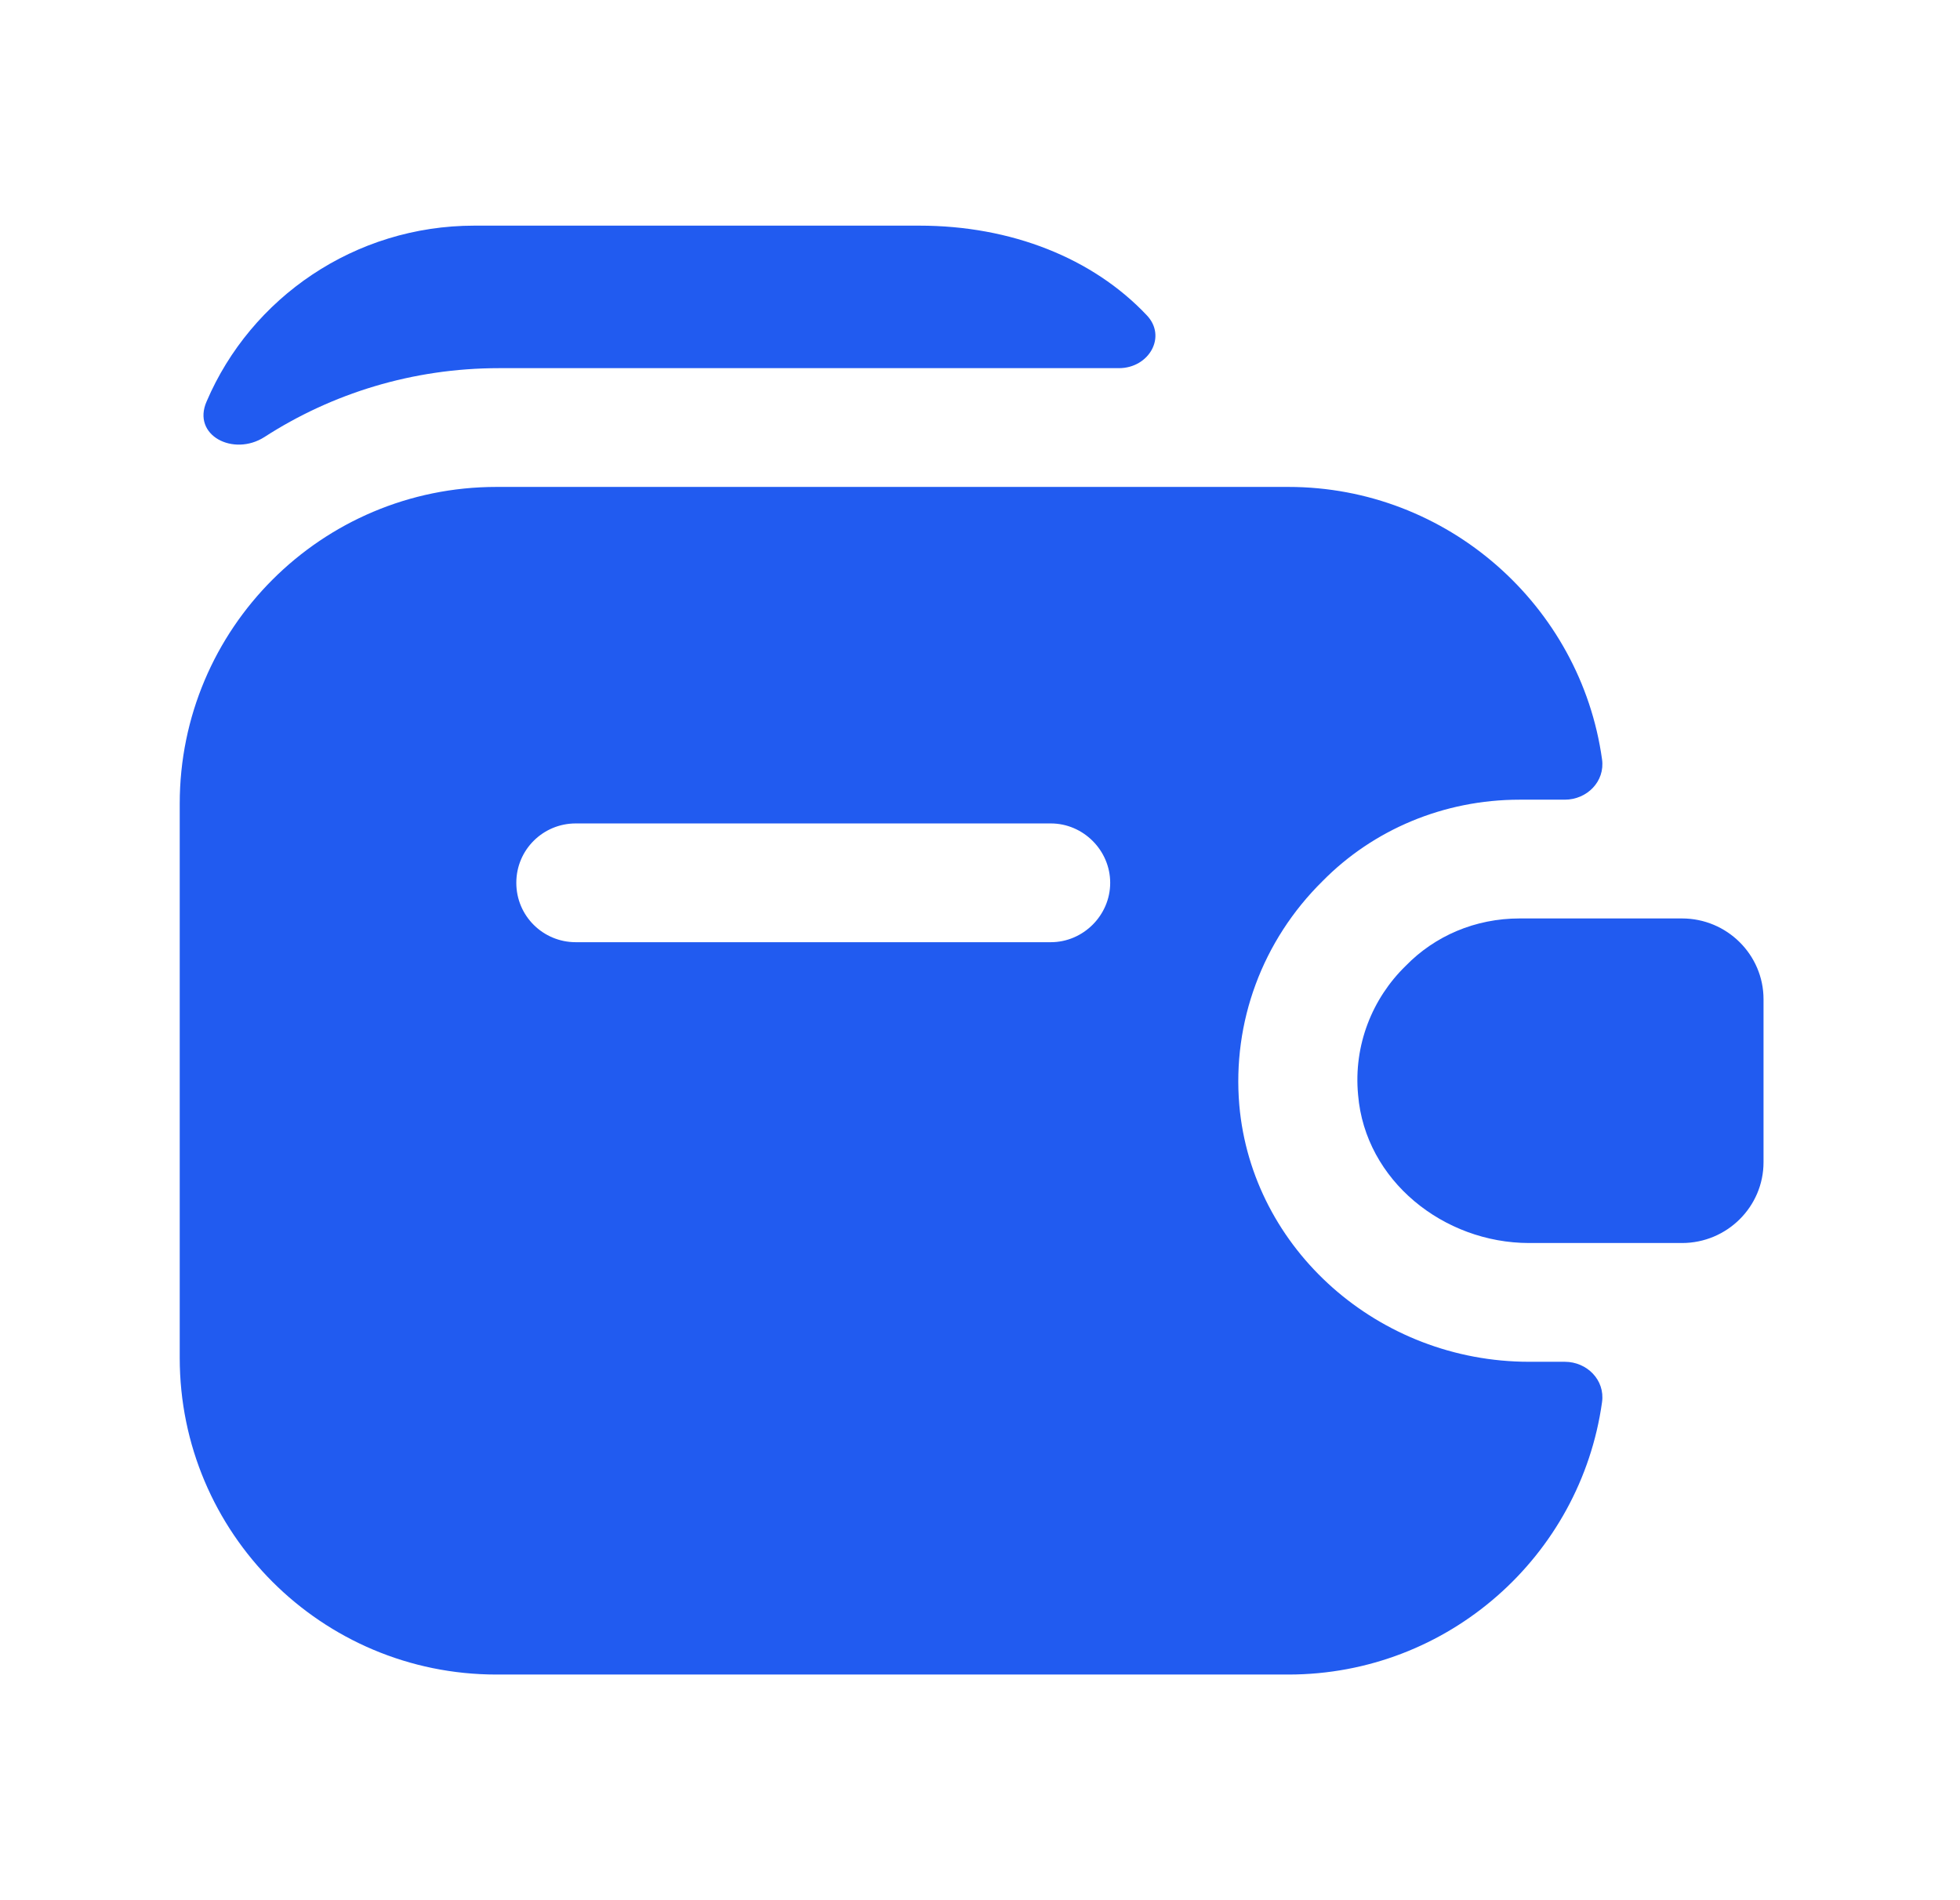
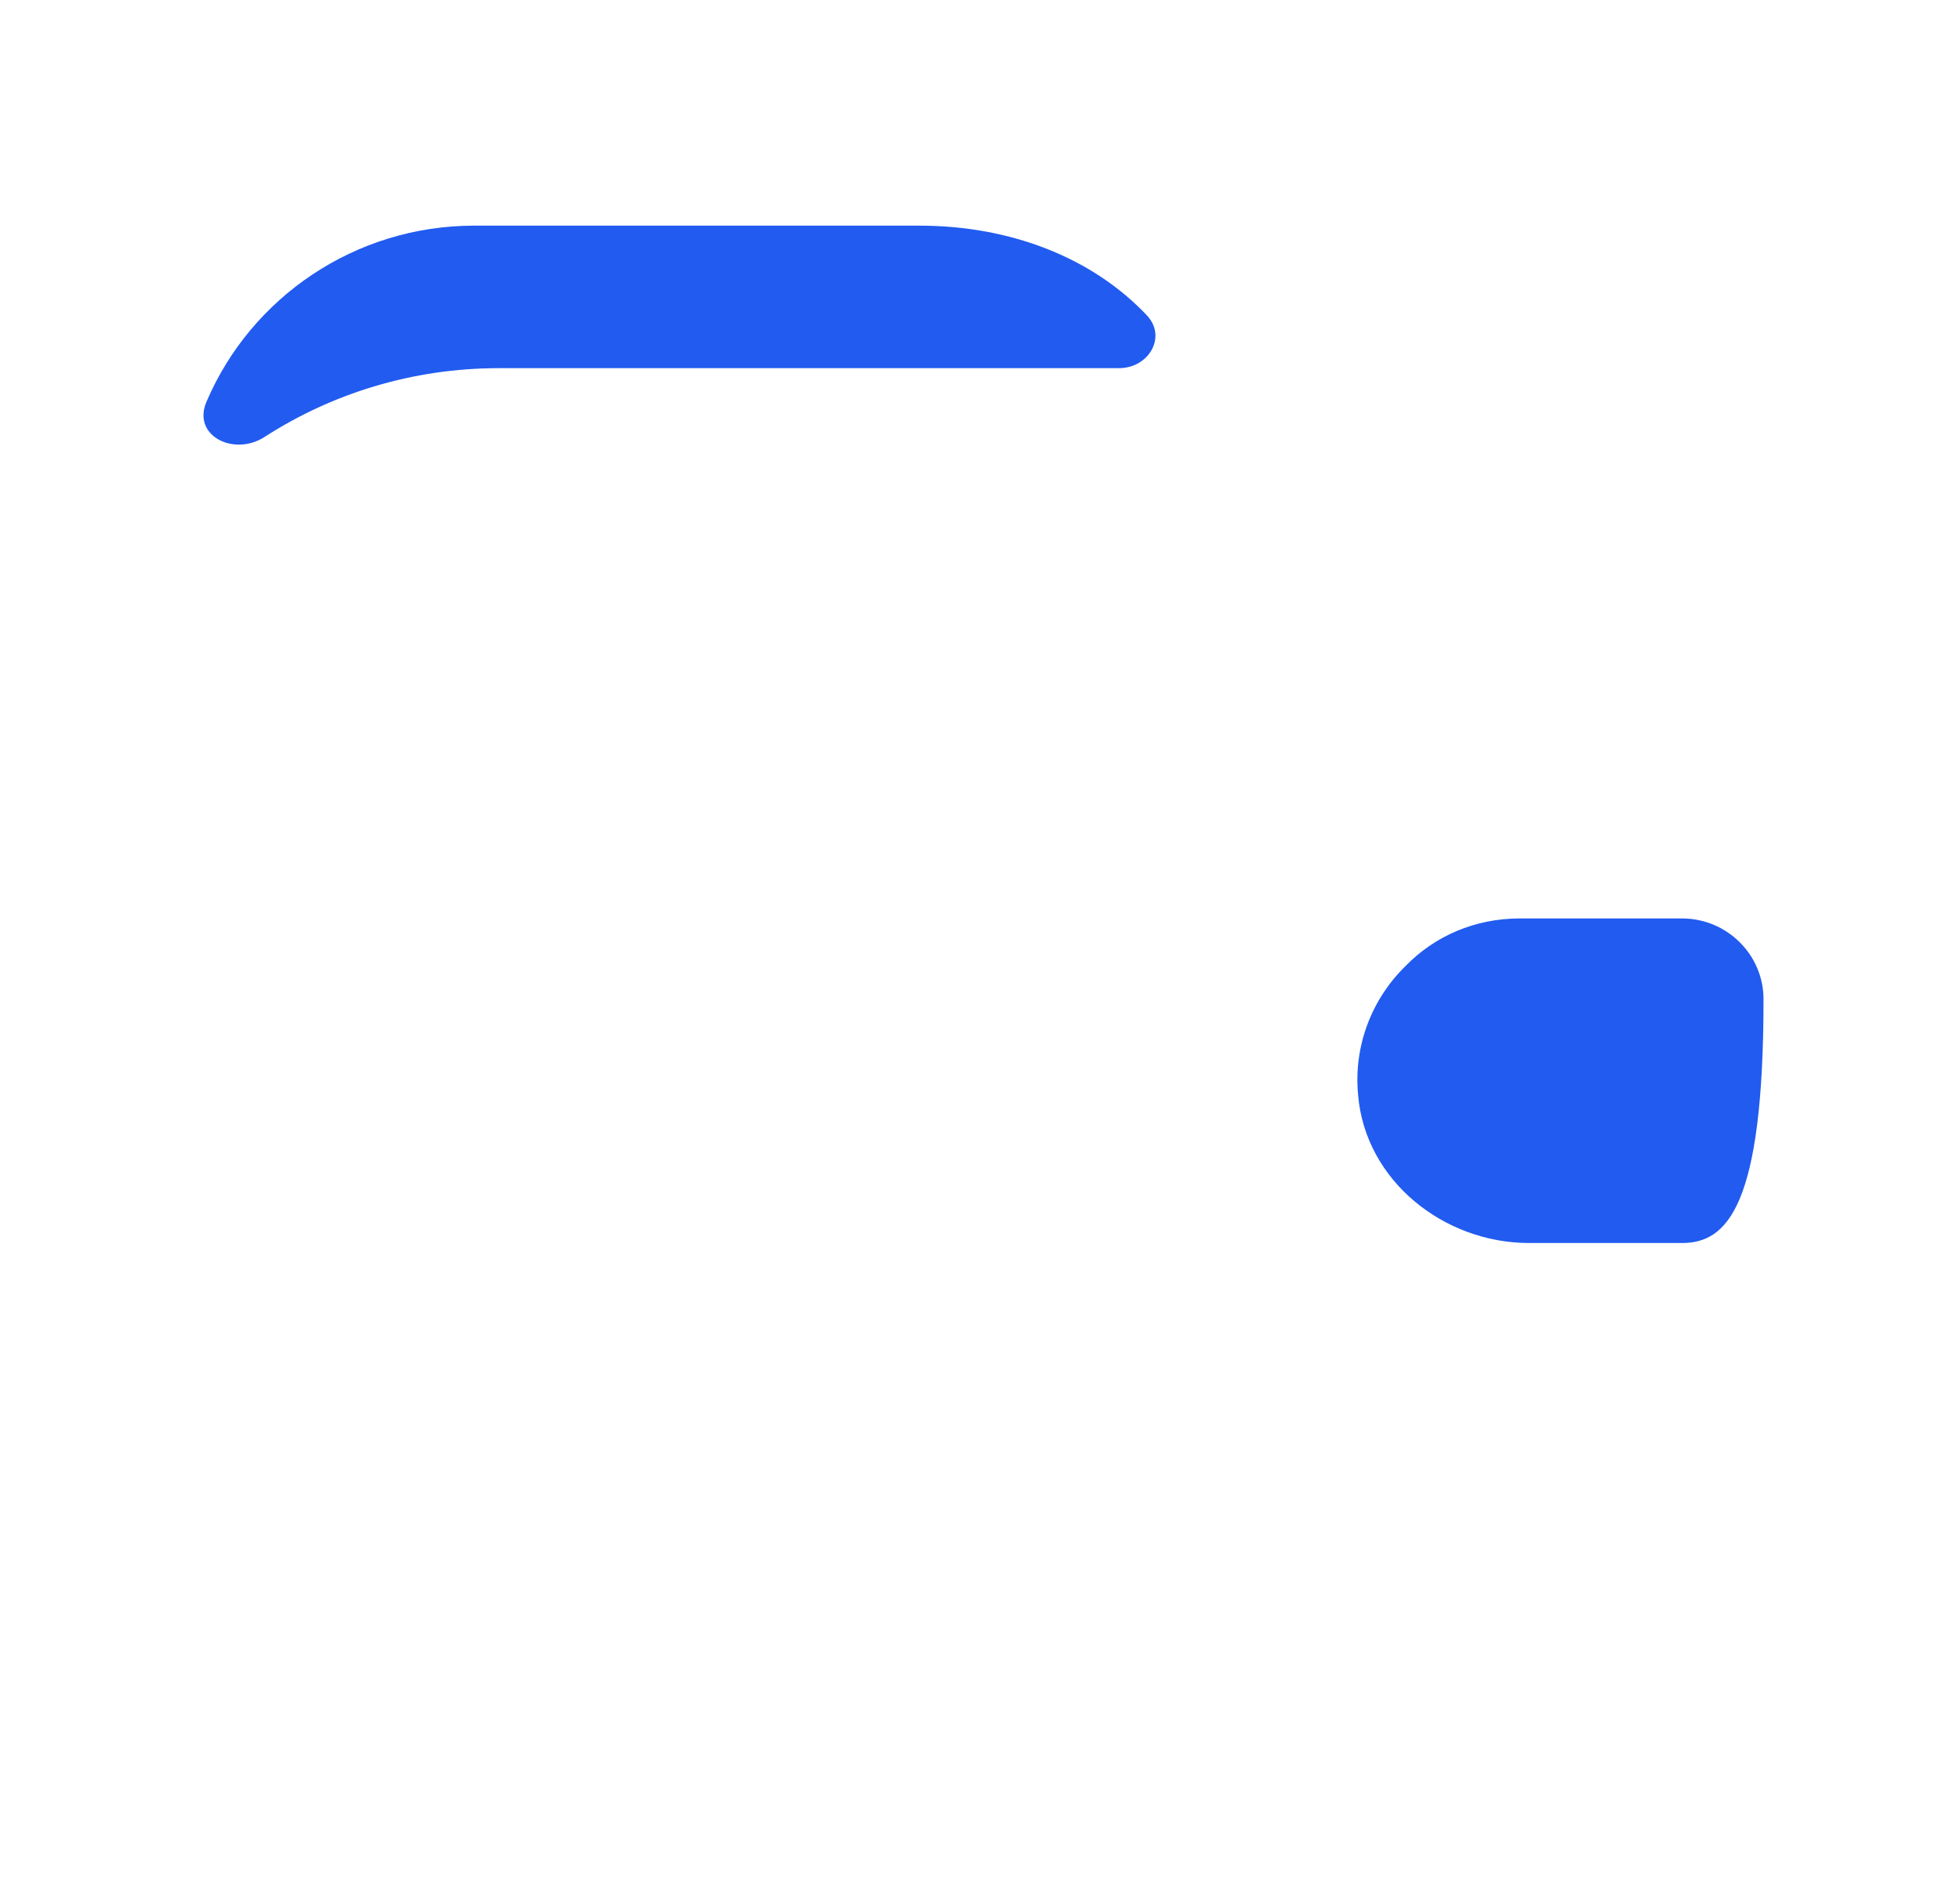
<svg xmlns="http://www.w3.org/2000/svg" width="33" height="32" viewBox="0 0 33 32" fill="none">
-   <path d="M29.692 16.827V19.573C29.692 20.32 29.079 20.933 28.319 20.933H25.746C24.306 20.933 22.986 19.88 22.866 18.44C22.786 17.6 23.106 16.813 23.666 16.267C24.159 15.76 24.839 15.467 25.586 15.467H28.319C29.079 15.467 29.692 16.08 29.692 16.827Z" fill="#215BF0" />
-   <path d="M20.866 18.613C20.746 17.213 21.253 15.84 22.266 14.84C23.119 13.973 24.306 13.467 25.586 13.467H26.346C26.719 13.467 27.026 13.16 26.973 12.787C26.613 10.2 24.372 8.2 21.692 8.2H8.359C5.413 8.2 3.026 10.587 3.026 13.534V22.867C3.026 25.814 5.413 28.2 8.359 28.2H21.692C24.386 28.2 26.613 26.2 26.973 23.613C27.026 23.24 26.719 22.933 26.346 22.933H25.746C23.212 22.933 21.079 21.04 20.866 18.613ZM17.692 15.867H9.693C9.146 15.867 8.693 15.427 8.693 14.867C8.693 14.307 9.146 13.867 9.693 13.867H17.692C18.239 13.867 18.692 14.32 18.692 14.867C18.692 15.414 18.239 15.867 17.692 15.867Z" fill="#215BF0" />
+   <path d="M29.692 16.827C29.692 20.32 29.079 20.933 28.319 20.933H25.746C24.306 20.933 22.986 19.88 22.866 18.44C22.786 17.6 23.106 16.813 23.666 16.267C24.159 15.76 24.839 15.467 25.586 15.467H28.319C29.079 15.467 29.692 16.08 29.692 16.827Z" fill="#215BF0" />
  <path d="M19.306 5.307C19.652 5.667 19.346 6.2 18.839 6.2H8.399C6.946 6.2 5.586 6.627 4.452 7.36C3.932 7.693 3.226 7.333 3.479 6.76C4.226 5.013 5.972 3.8 7.986 3.8H15.479C17.026 3.8 18.399 4.347 19.306 5.307Z" fill="#215BF0" />
</svg>